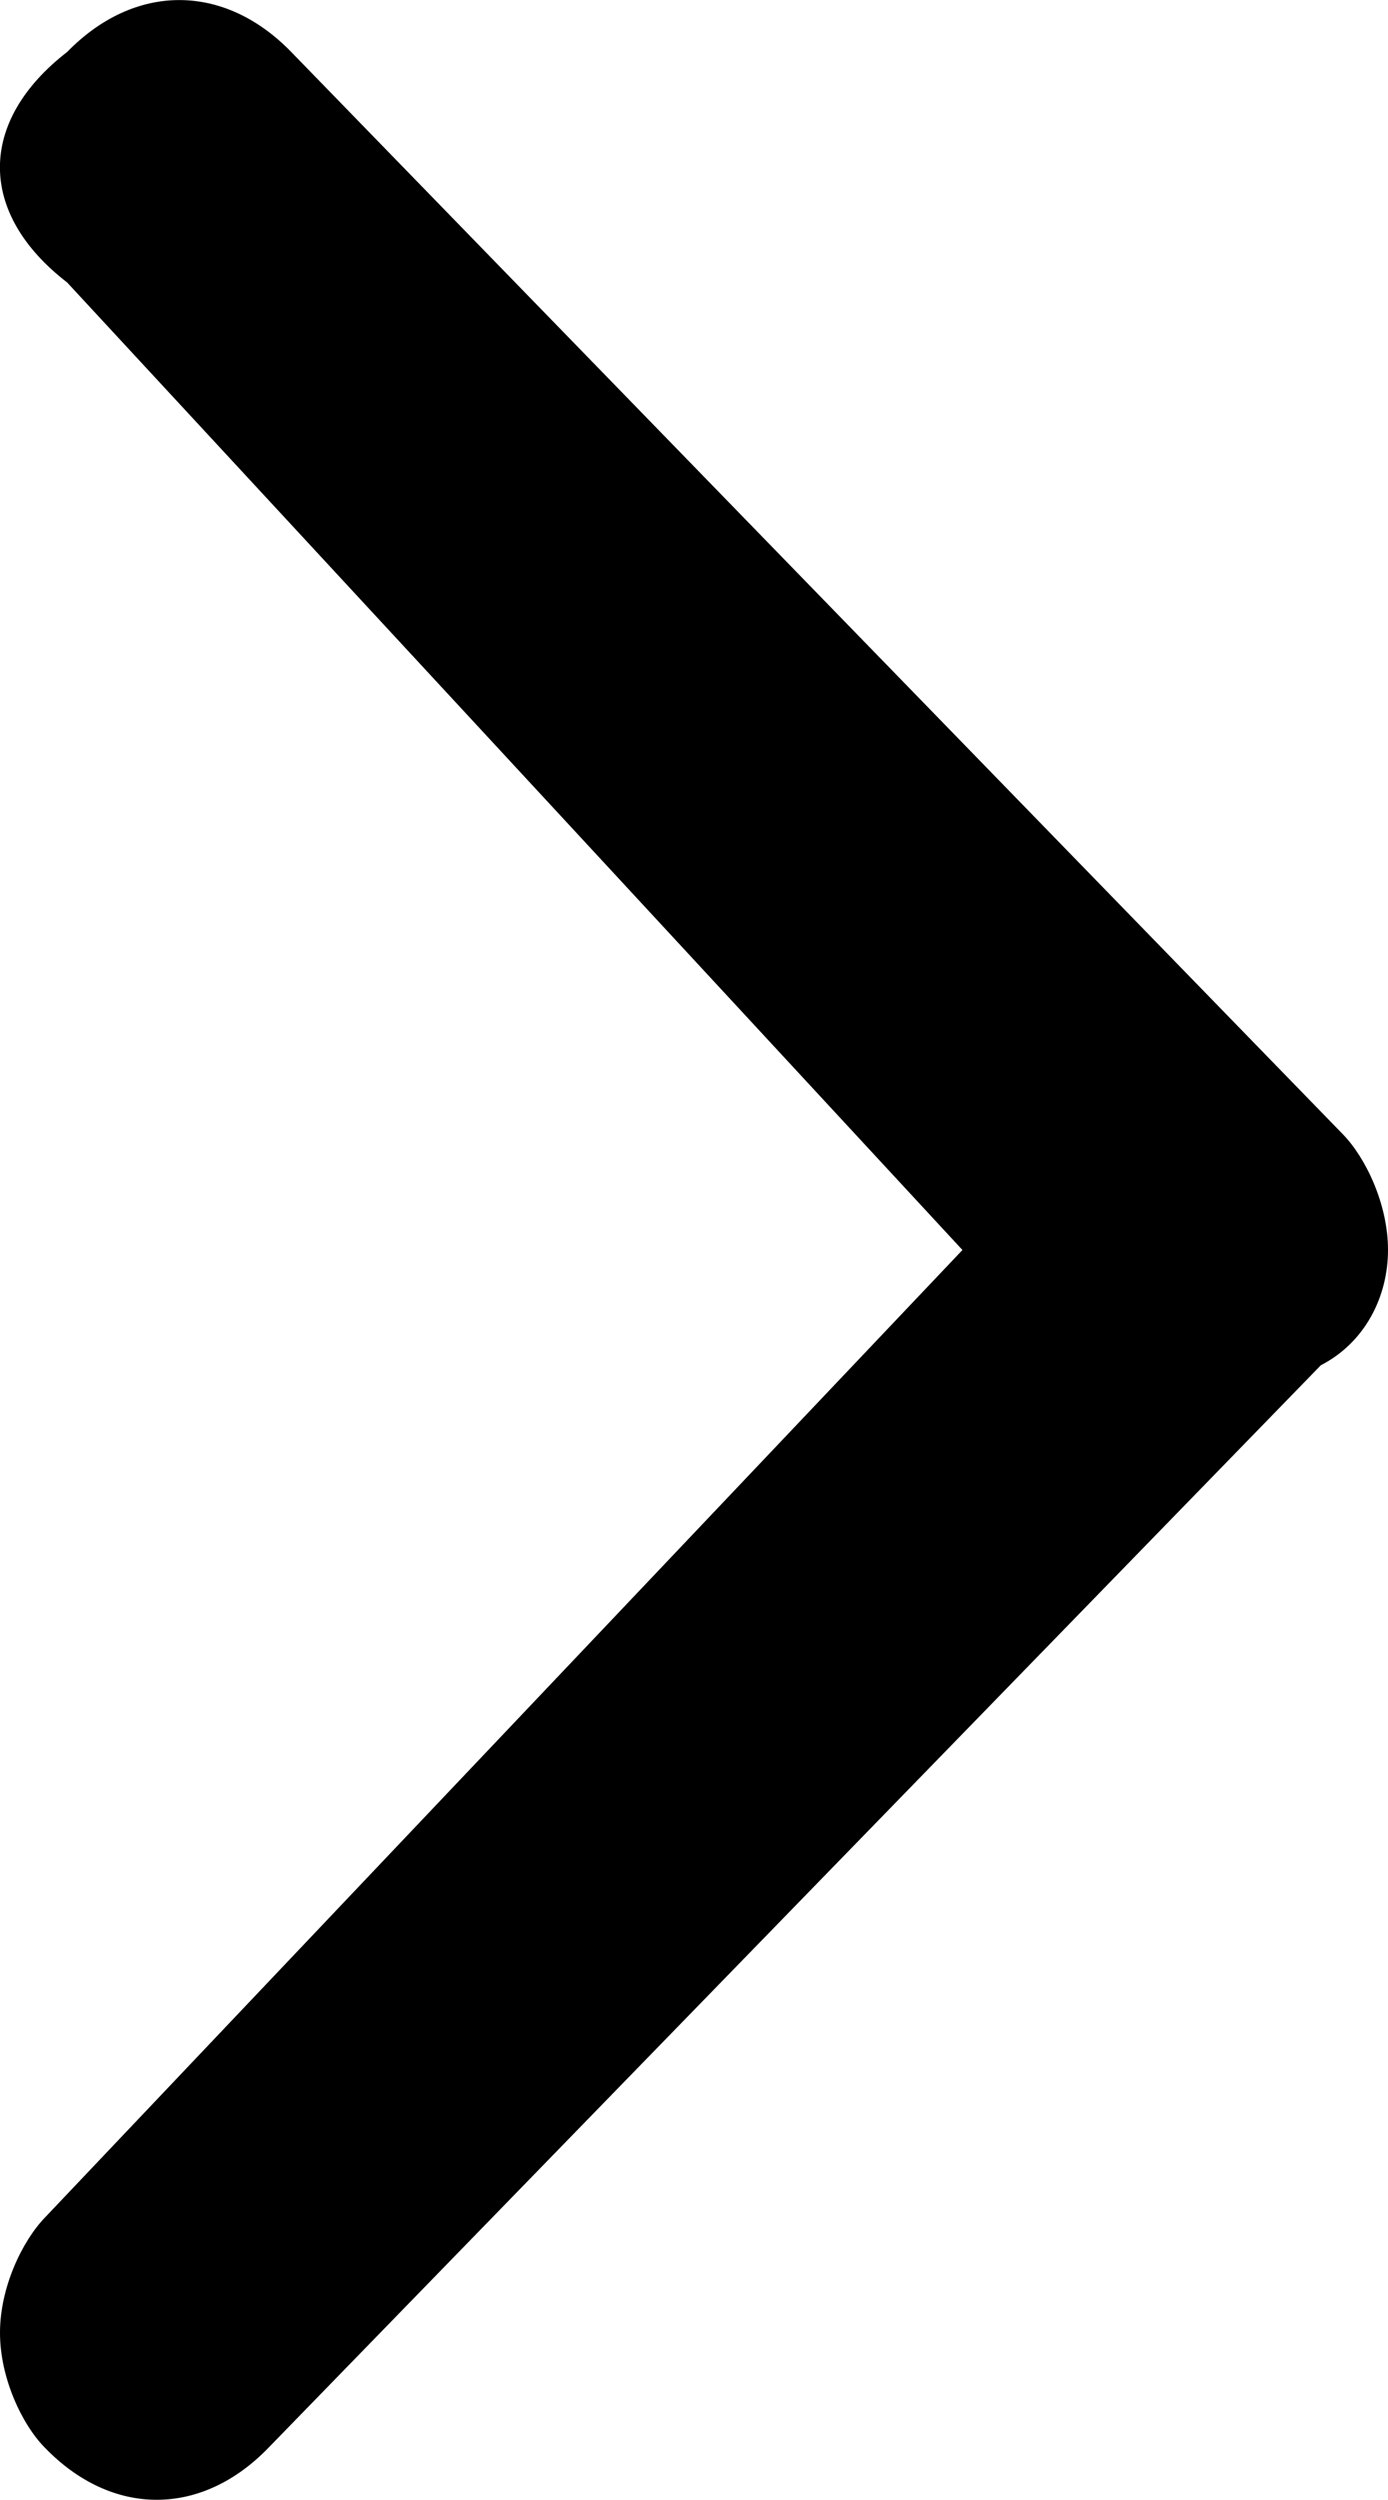
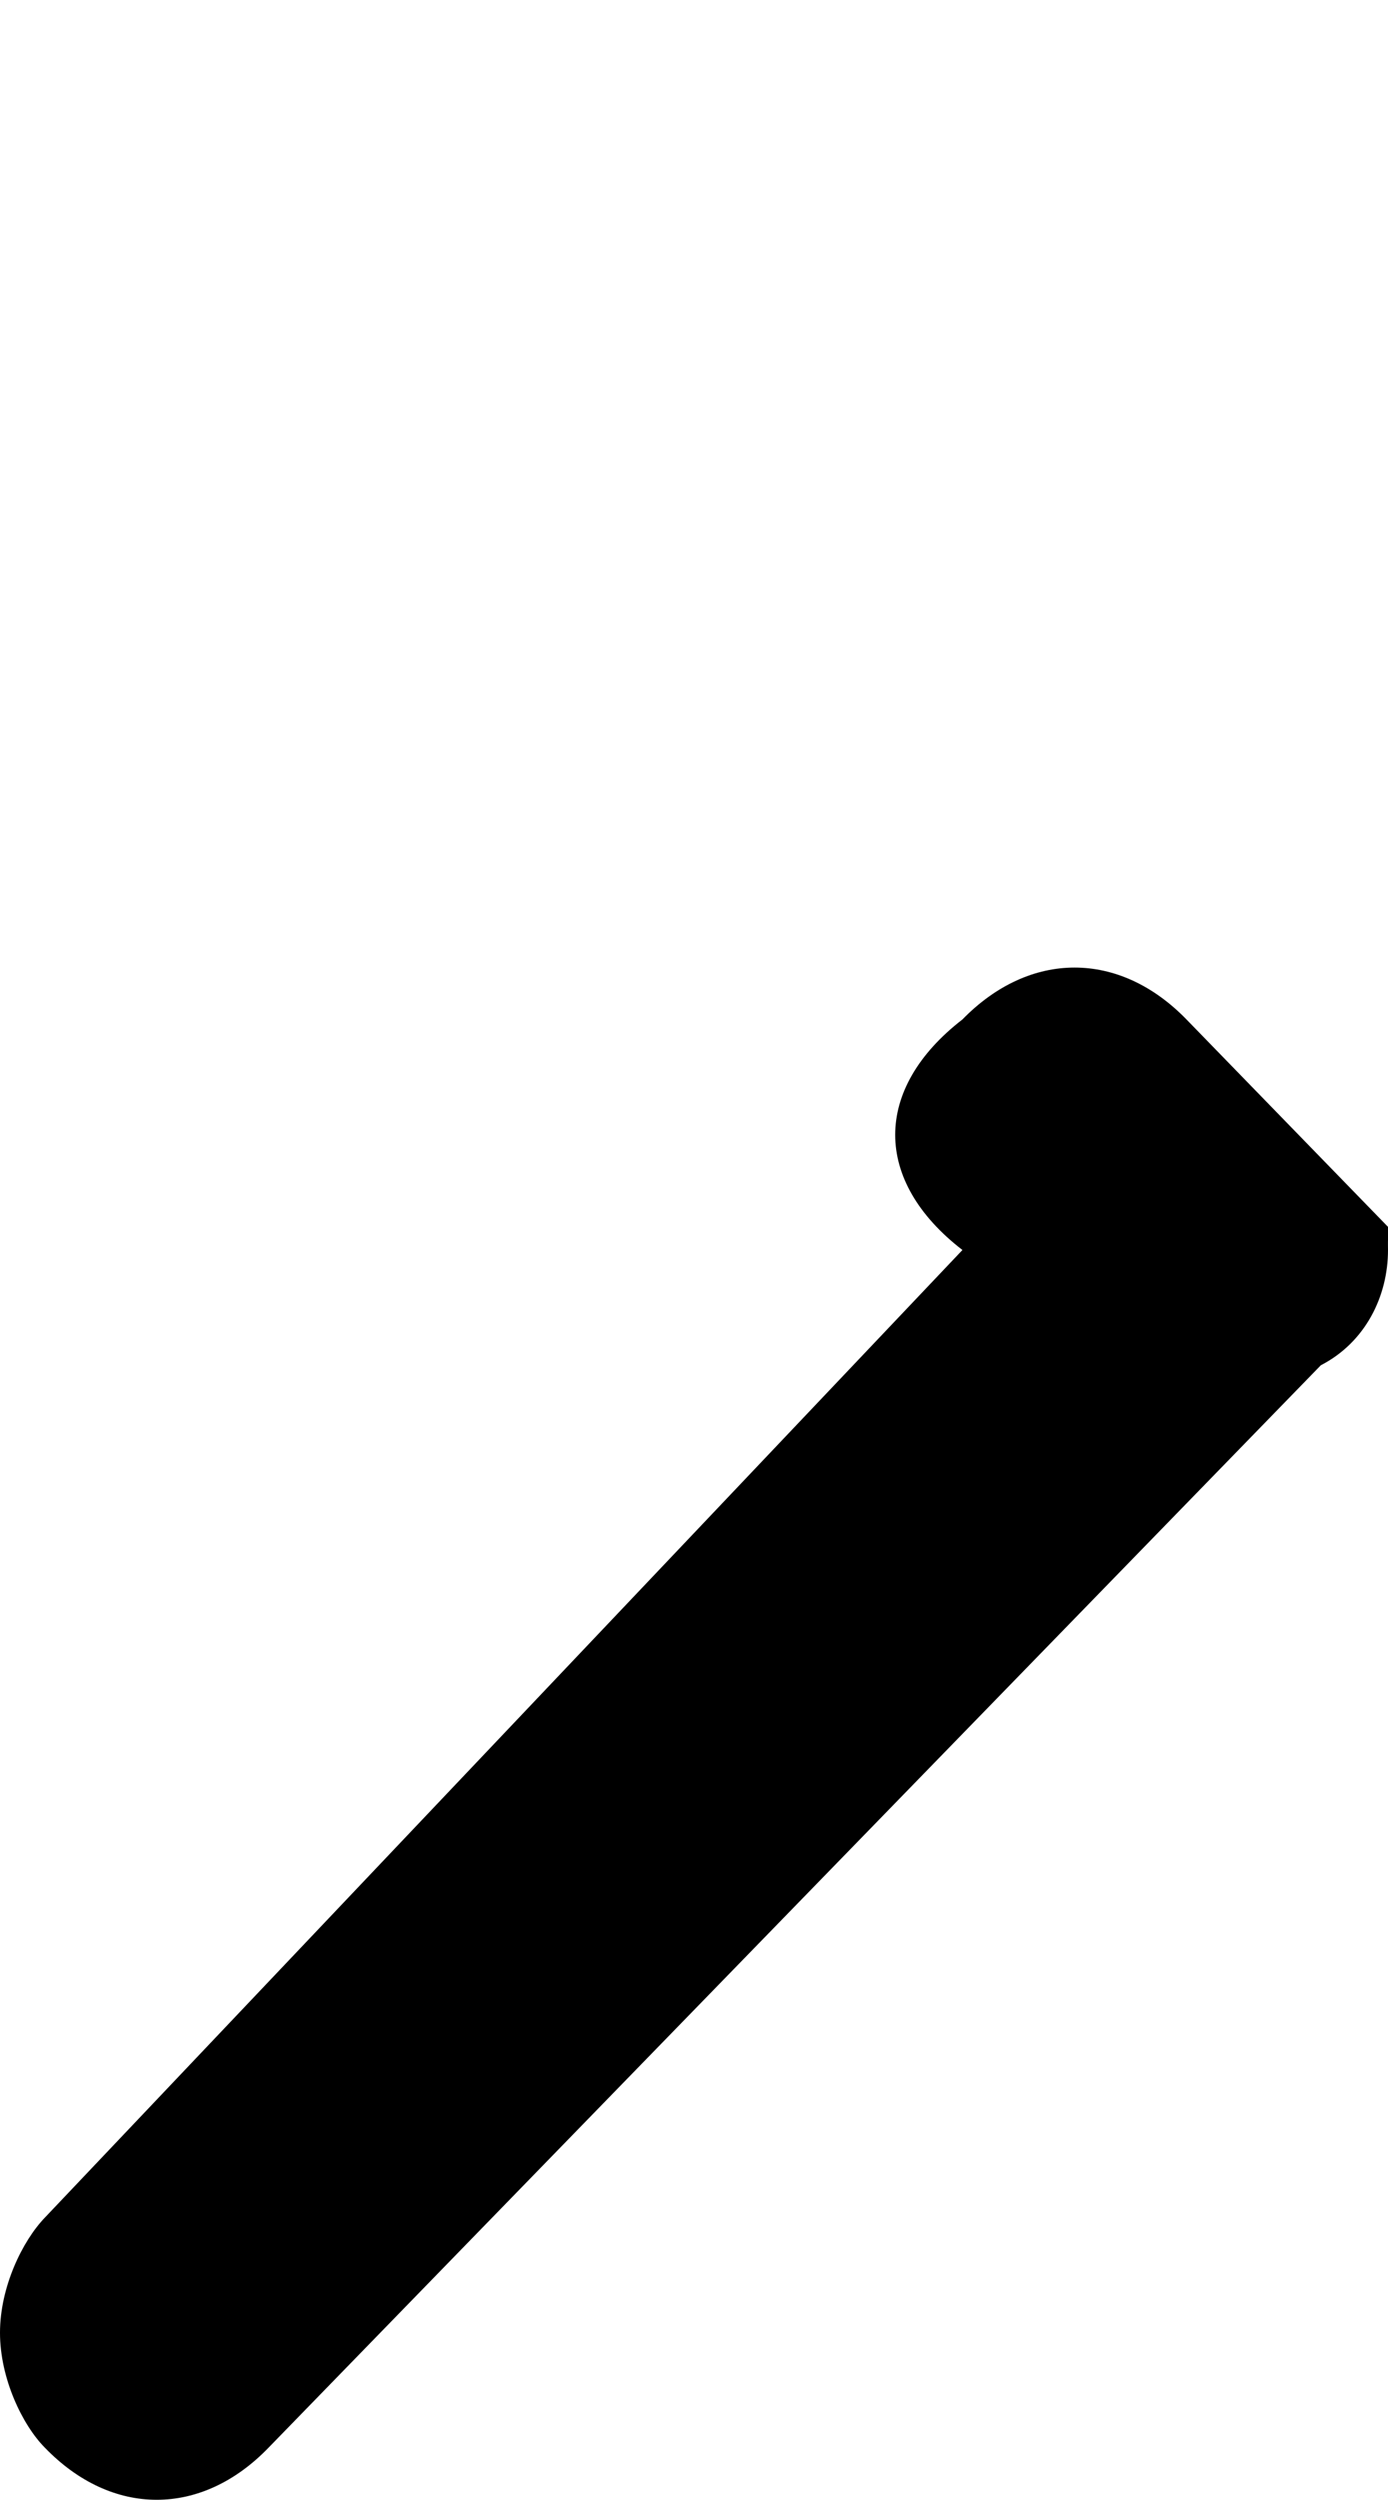
<svg xmlns="http://www.w3.org/2000/svg" x="0px" y="0px" width="5px" height="9px" viewBox="0.6 0.9 5 9" xml:space="preserve">
  <g>
-     <path d="M5.358,5.815l-3.79,3.896c-0.242,0.251-0.565,0.251-0.807,0C0.681,9.63,0.6,9.463,0.6,9.298s0.081-0.331,0.162-0.415   L4.067,5.4L0.842,1.917c-0.323-0.249-0.323-0.58,0-0.83c0.243-0.249,0.565-0.249,0.807,0l3.79,3.898C5.519,5.068,5.6,5.234,5.6,5.4   C5.6,5.566,5.519,5.732,5.358,5.815z" />
+     <path d="M5.358,5.815l-3.79,3.896c-0.242,0.251-0.565,0.251-0.807,0C0.681,9.63,0.6,9.463,0.6,9.298s0.081-0.331,0.162-0.415   L4.067,5.4c-0.323-0.249-0.323-0.58,0-0.83c0.243-0.249,0.565-0.249,0.807,0l3.79,3.898C5.519,5.068,5.6,5.234,5.6,5.4   C5.6,5.566,5.519,5.732,5.358,5.815z" />
  </g>
</svg>